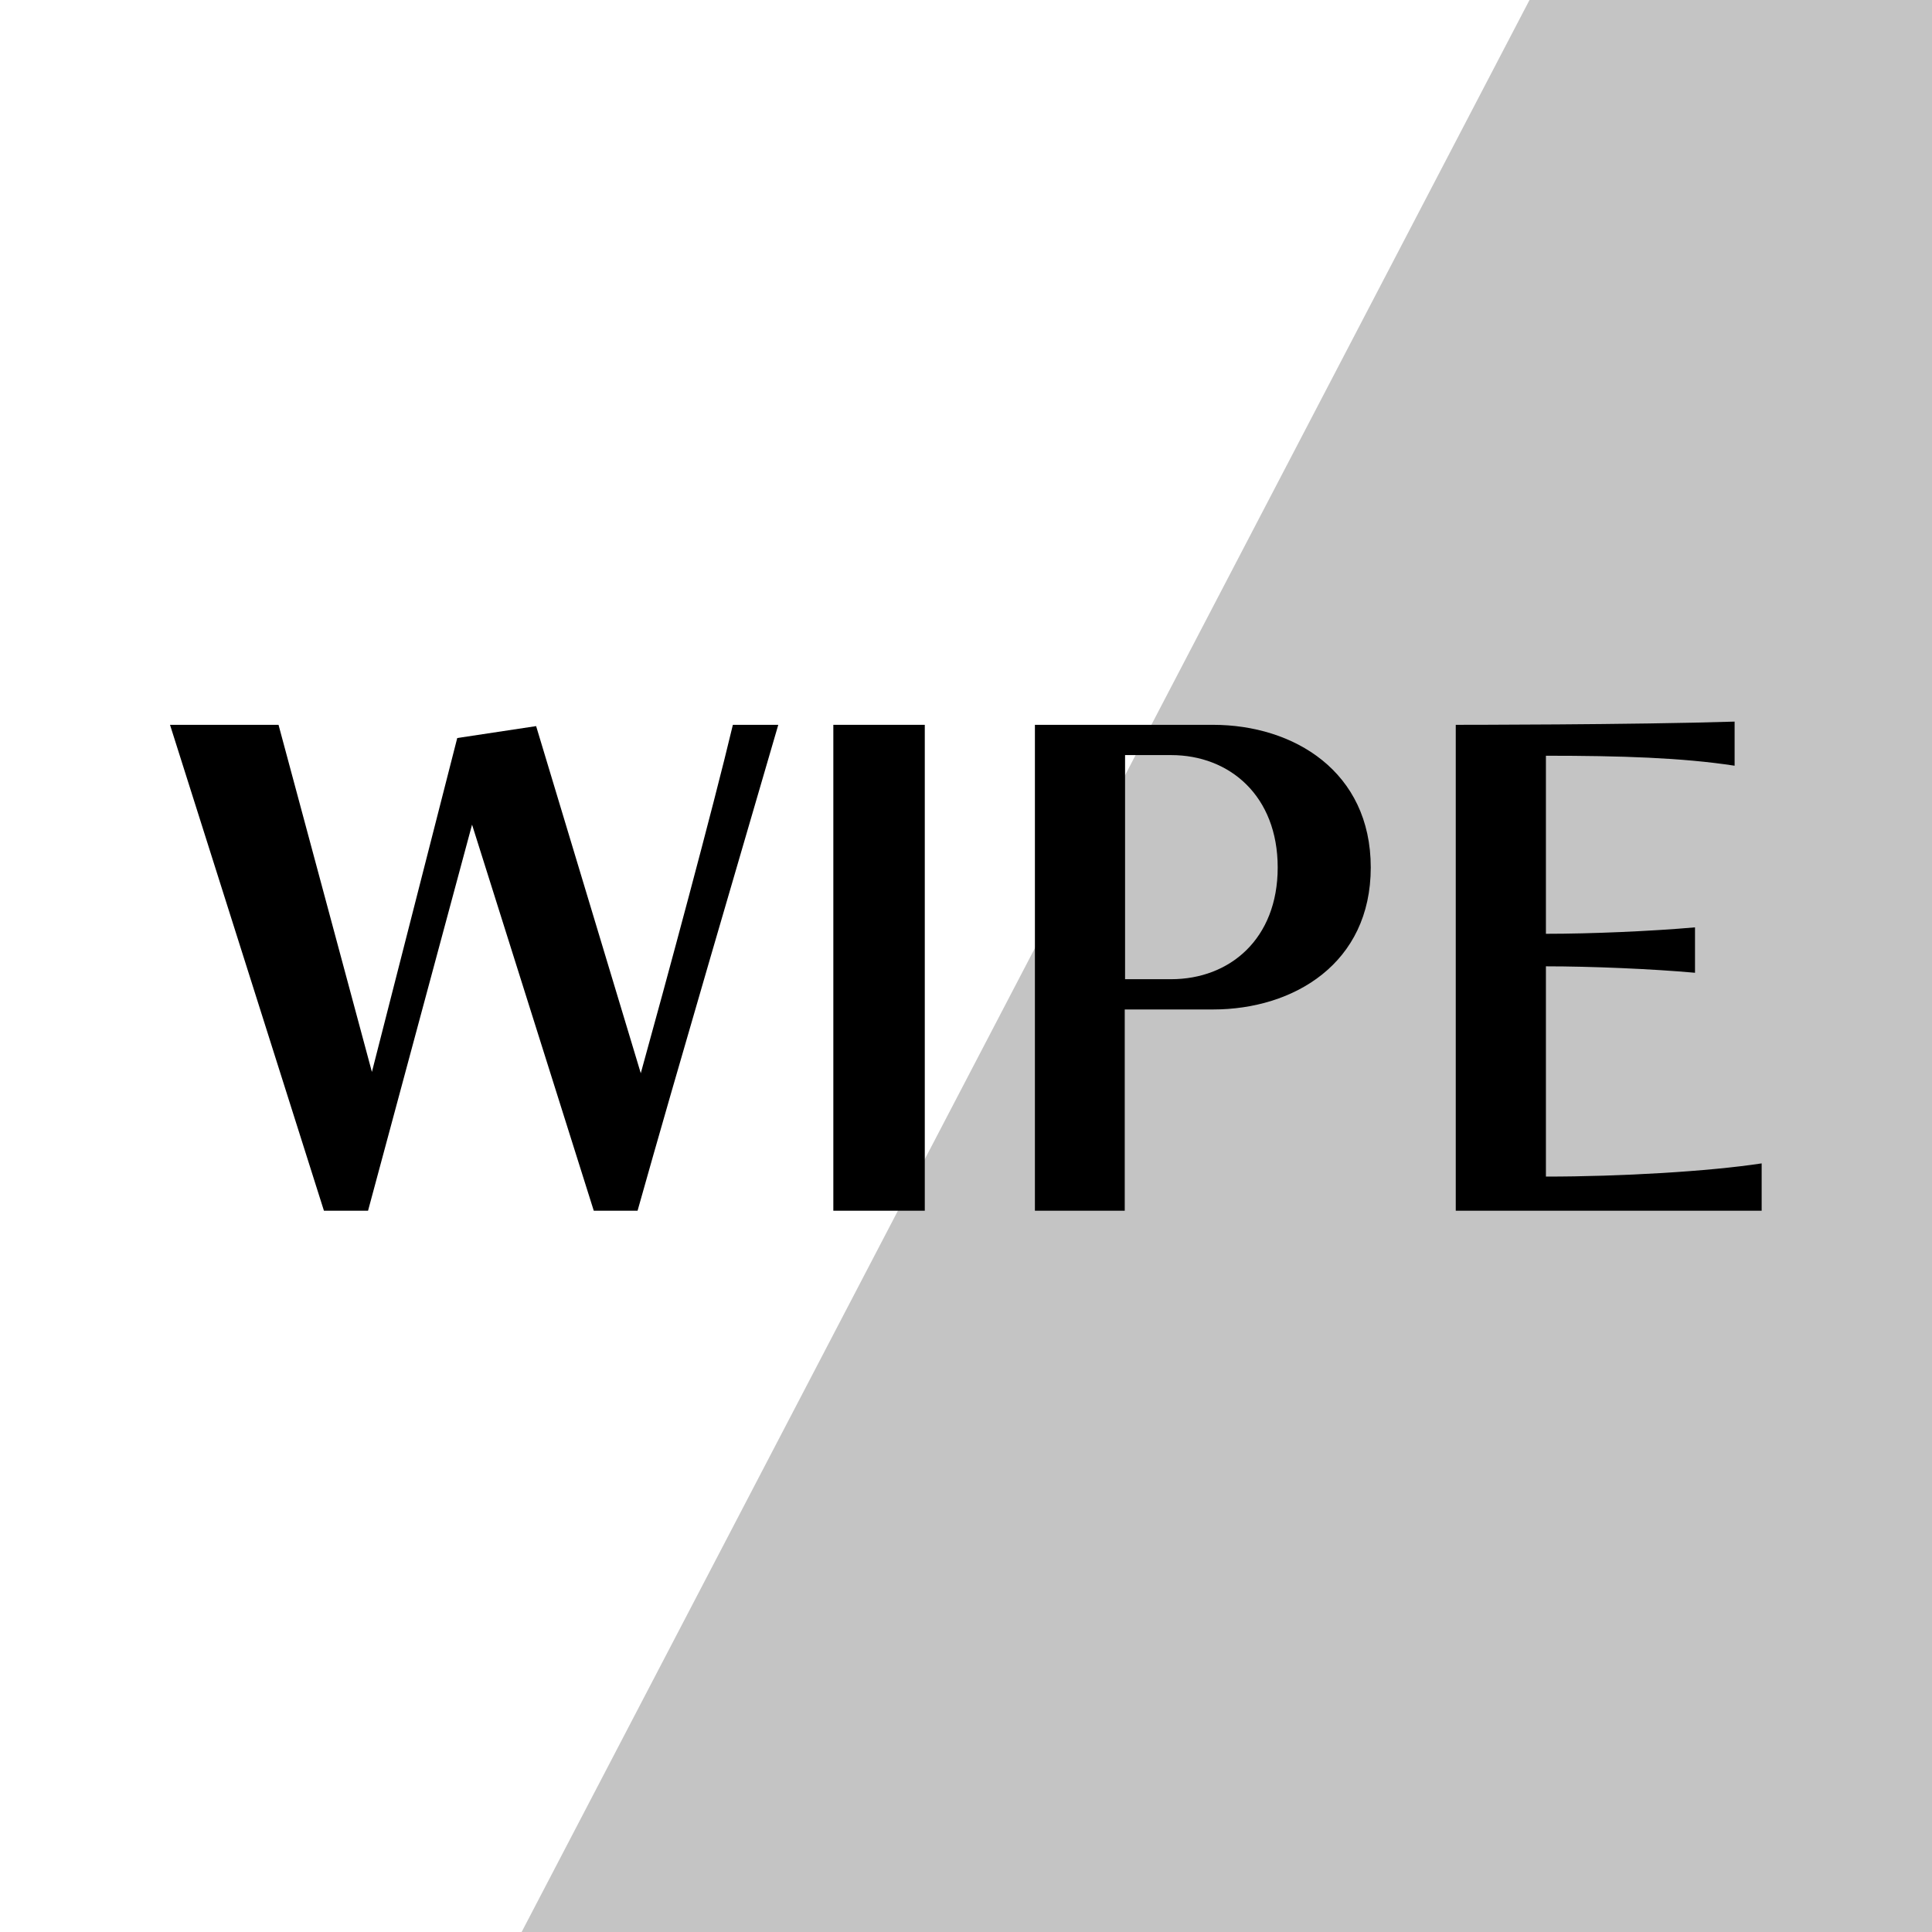
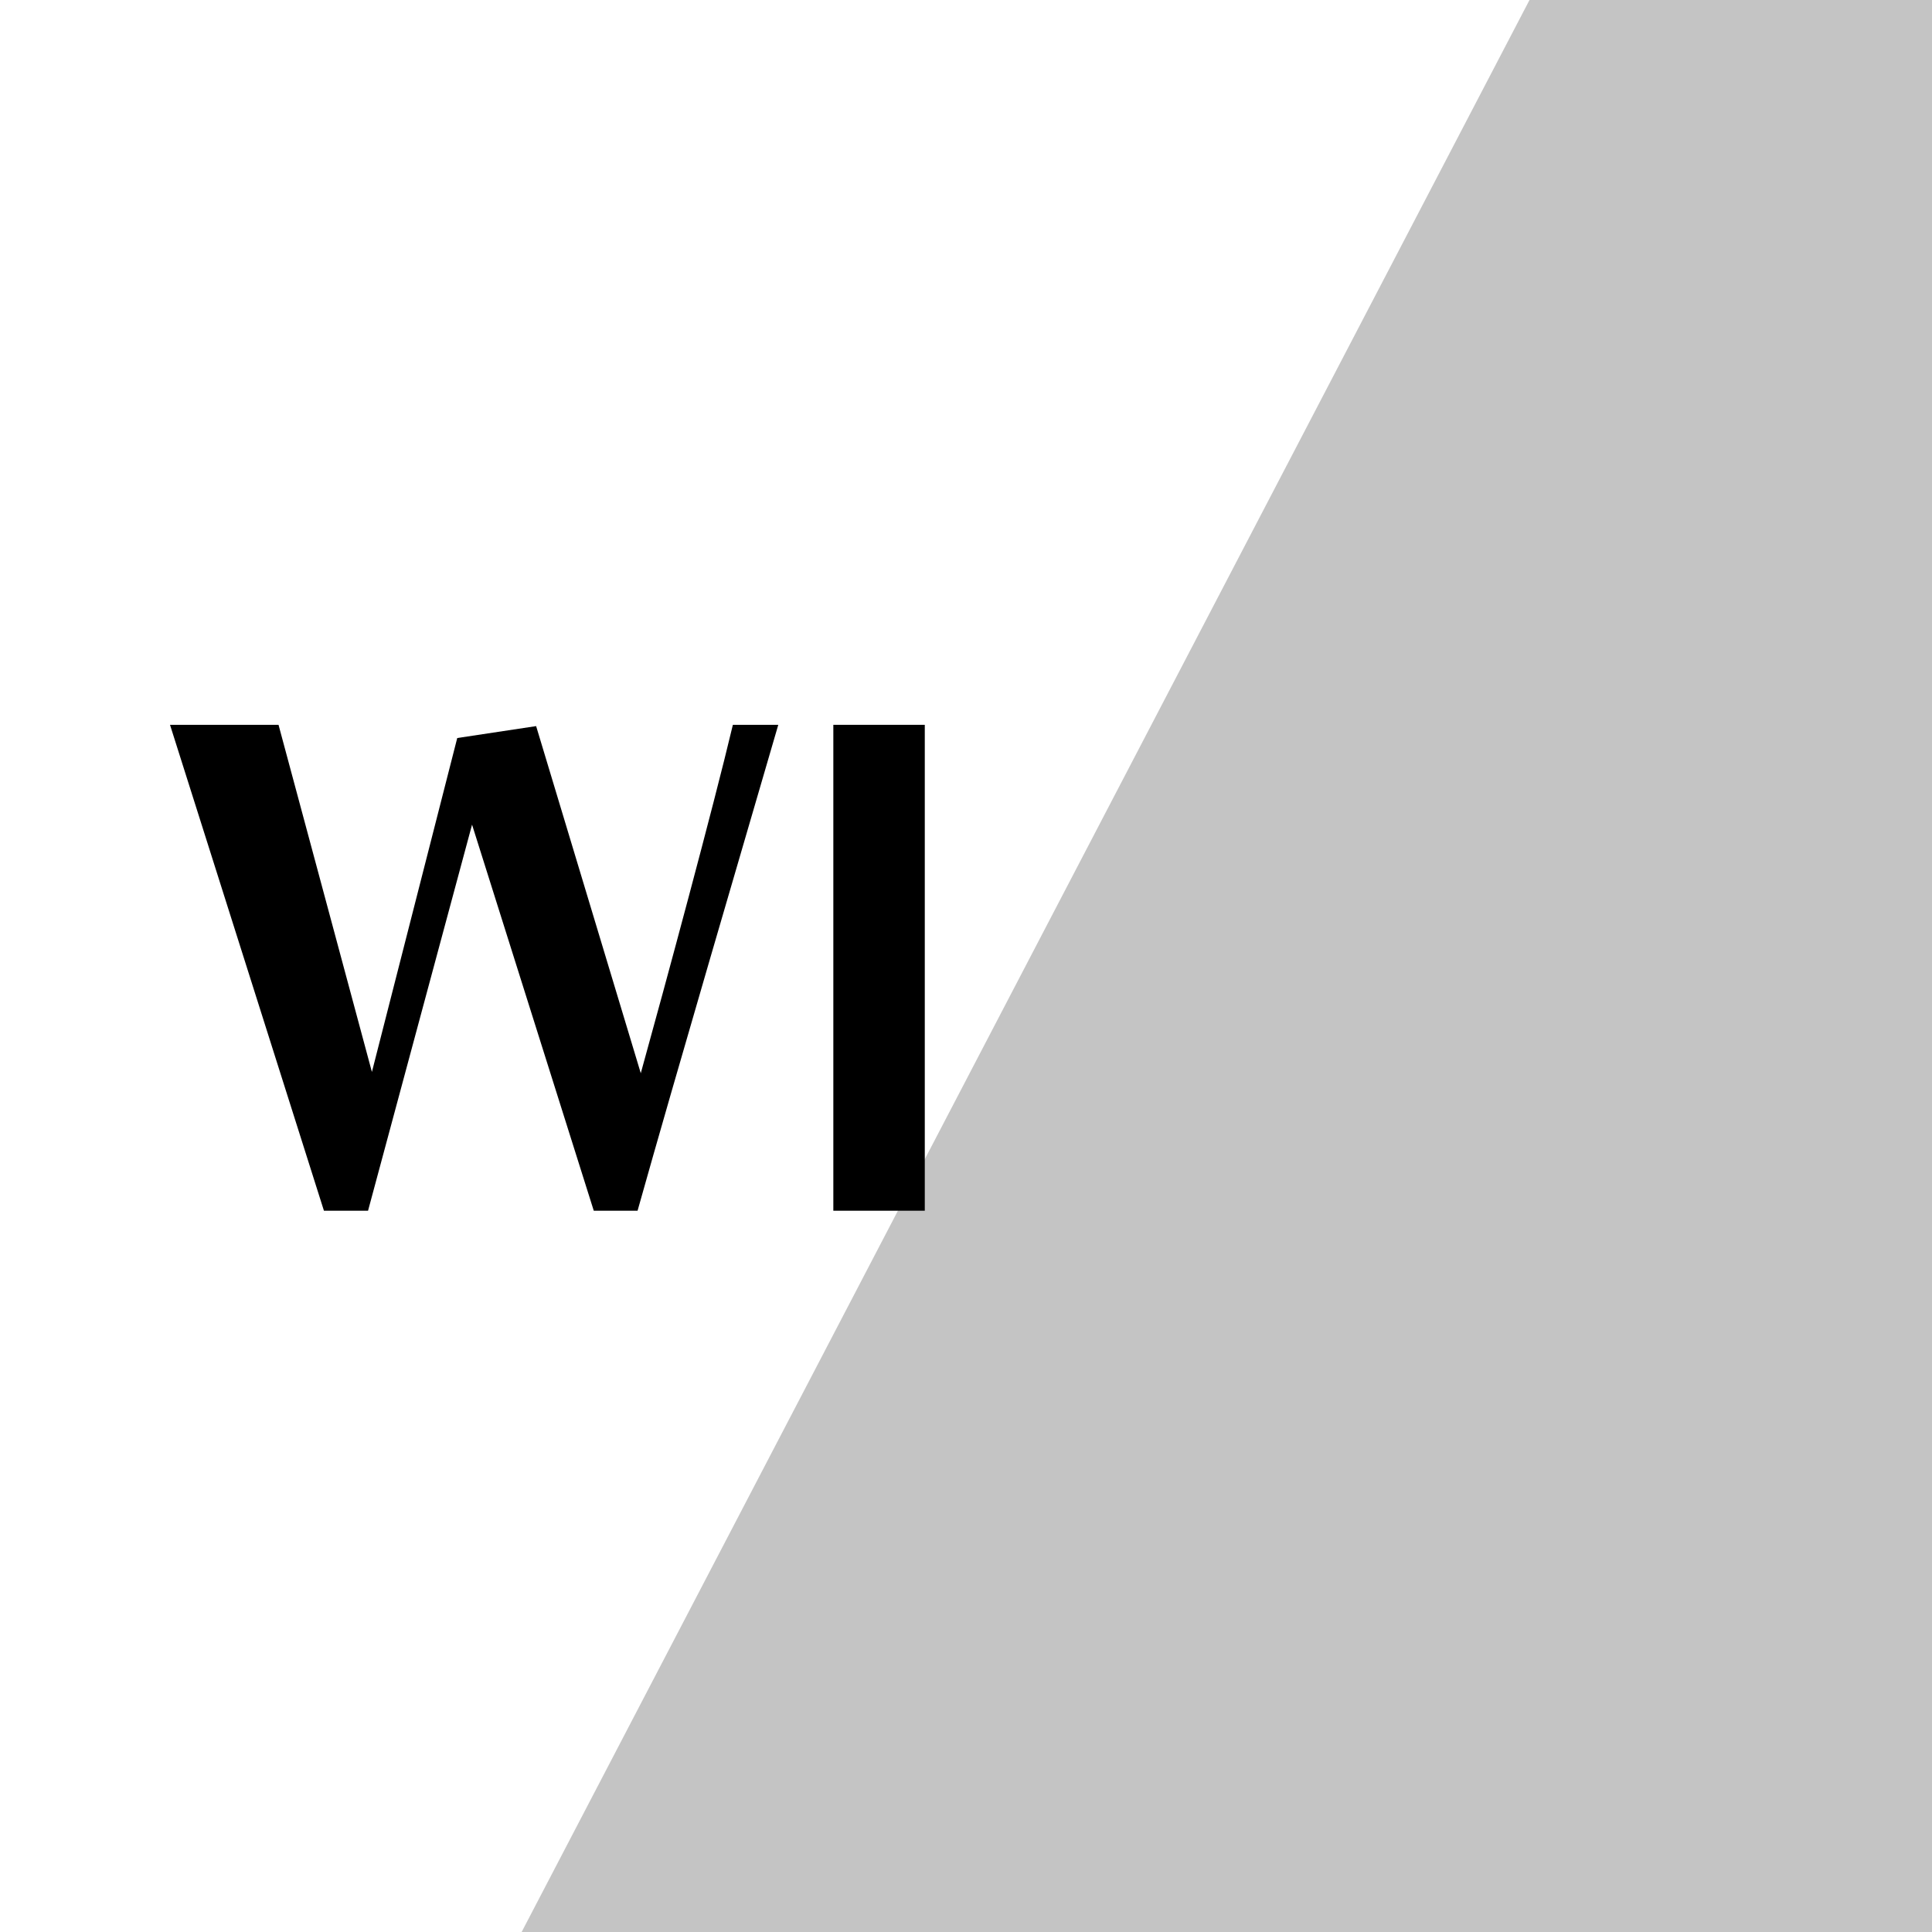
<svg xmlns="http://www.w3.org/2000/svg" id="_レイヤー_1" data-name="レイヤー_1" width="600" height="600" version="1.1" viewBox="0 0 600 600">
  <rect x="0" y="0" width="600" height="600" fill="#808080" stroke="none" />
  <defs>
    <style>
      .st0 {
        fill: #fff;
      }

      .st1 {
        fill: #c4c4c4;
      }
    </style>
  </defs>
-   <rect class="st0" x="125" y="125" width="350" height="350" />
  <rect class="st0" x="0" y="0" width="600" height="600" />
  <polygon class="st1" points="600 600 162 600 475 0 600 0 600 600" />
  <g>
    <path d="M184.4,376l-37.8-119.9-32.3,119.9h-13.7l-47.8-150.9h33.7l29,107.8,26.5-103.7,24.5-3.7,32.5,107.8c7.6-27.4,22.5-82.5,28.6-108.2h14.1c-10.2,35.1-31.6,107.8-43.7,150.9h-13.7Z" />
    <path d="M258.8,376v-150.9h28.4v150.9h-28.4Z" />
-     <path d="M321.4,376v-150.9h55.3c25.1,0,49,14.5,49,44.3s-23.9,44.1-49,44.1h-27.4v62.5h-28ZM363.7,304.1c18.2,0,33.1-12.5,33.1-34.7s-14.9-34.9-33.1-34.9h-14.3v69.6h14.3Z" />
-     <path d="M452.1,376v-150.9s55.3,0,86.6-1v13.7c-16.3-2.5-35.3-3.1-58.6-3.1v55.3c14.1,0,32.7-.8,46.3-2v14.1c-13.3-1.2-32.3-2-46.3-2v65.3c23.3,0,50.6-1.6,67-4.1v14.7h-94.9Z" />
  </g>
</svg>